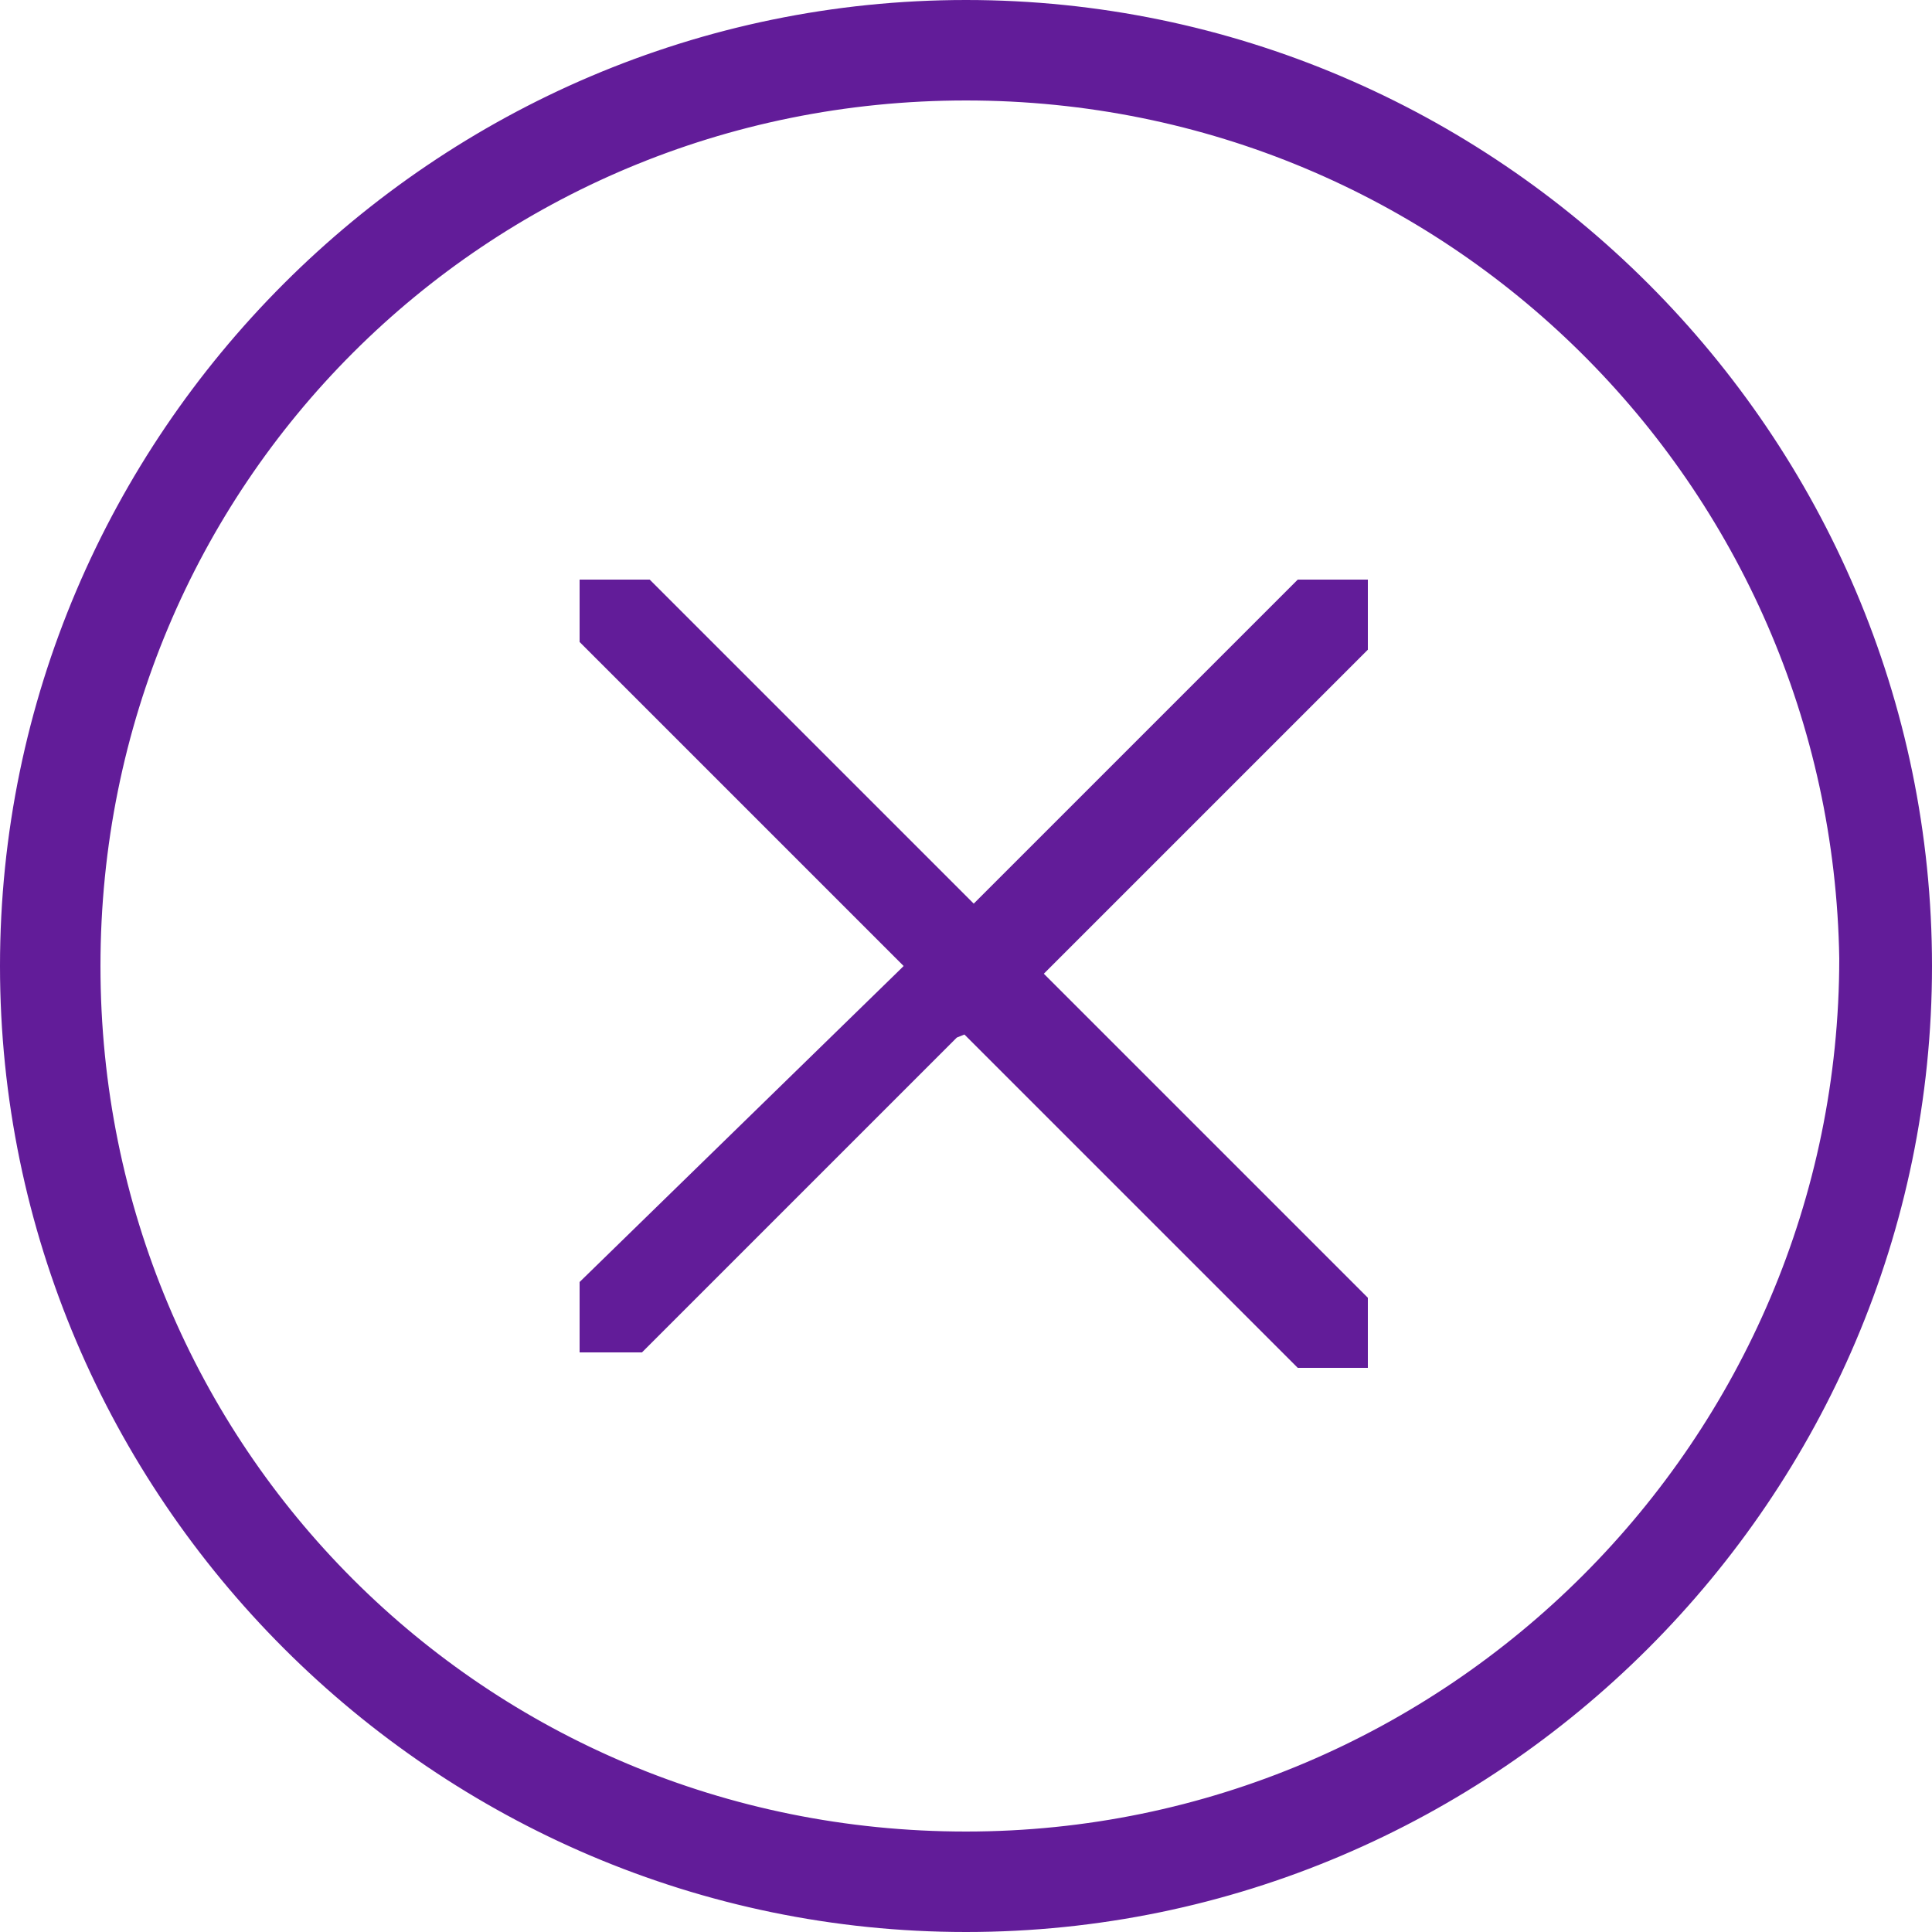
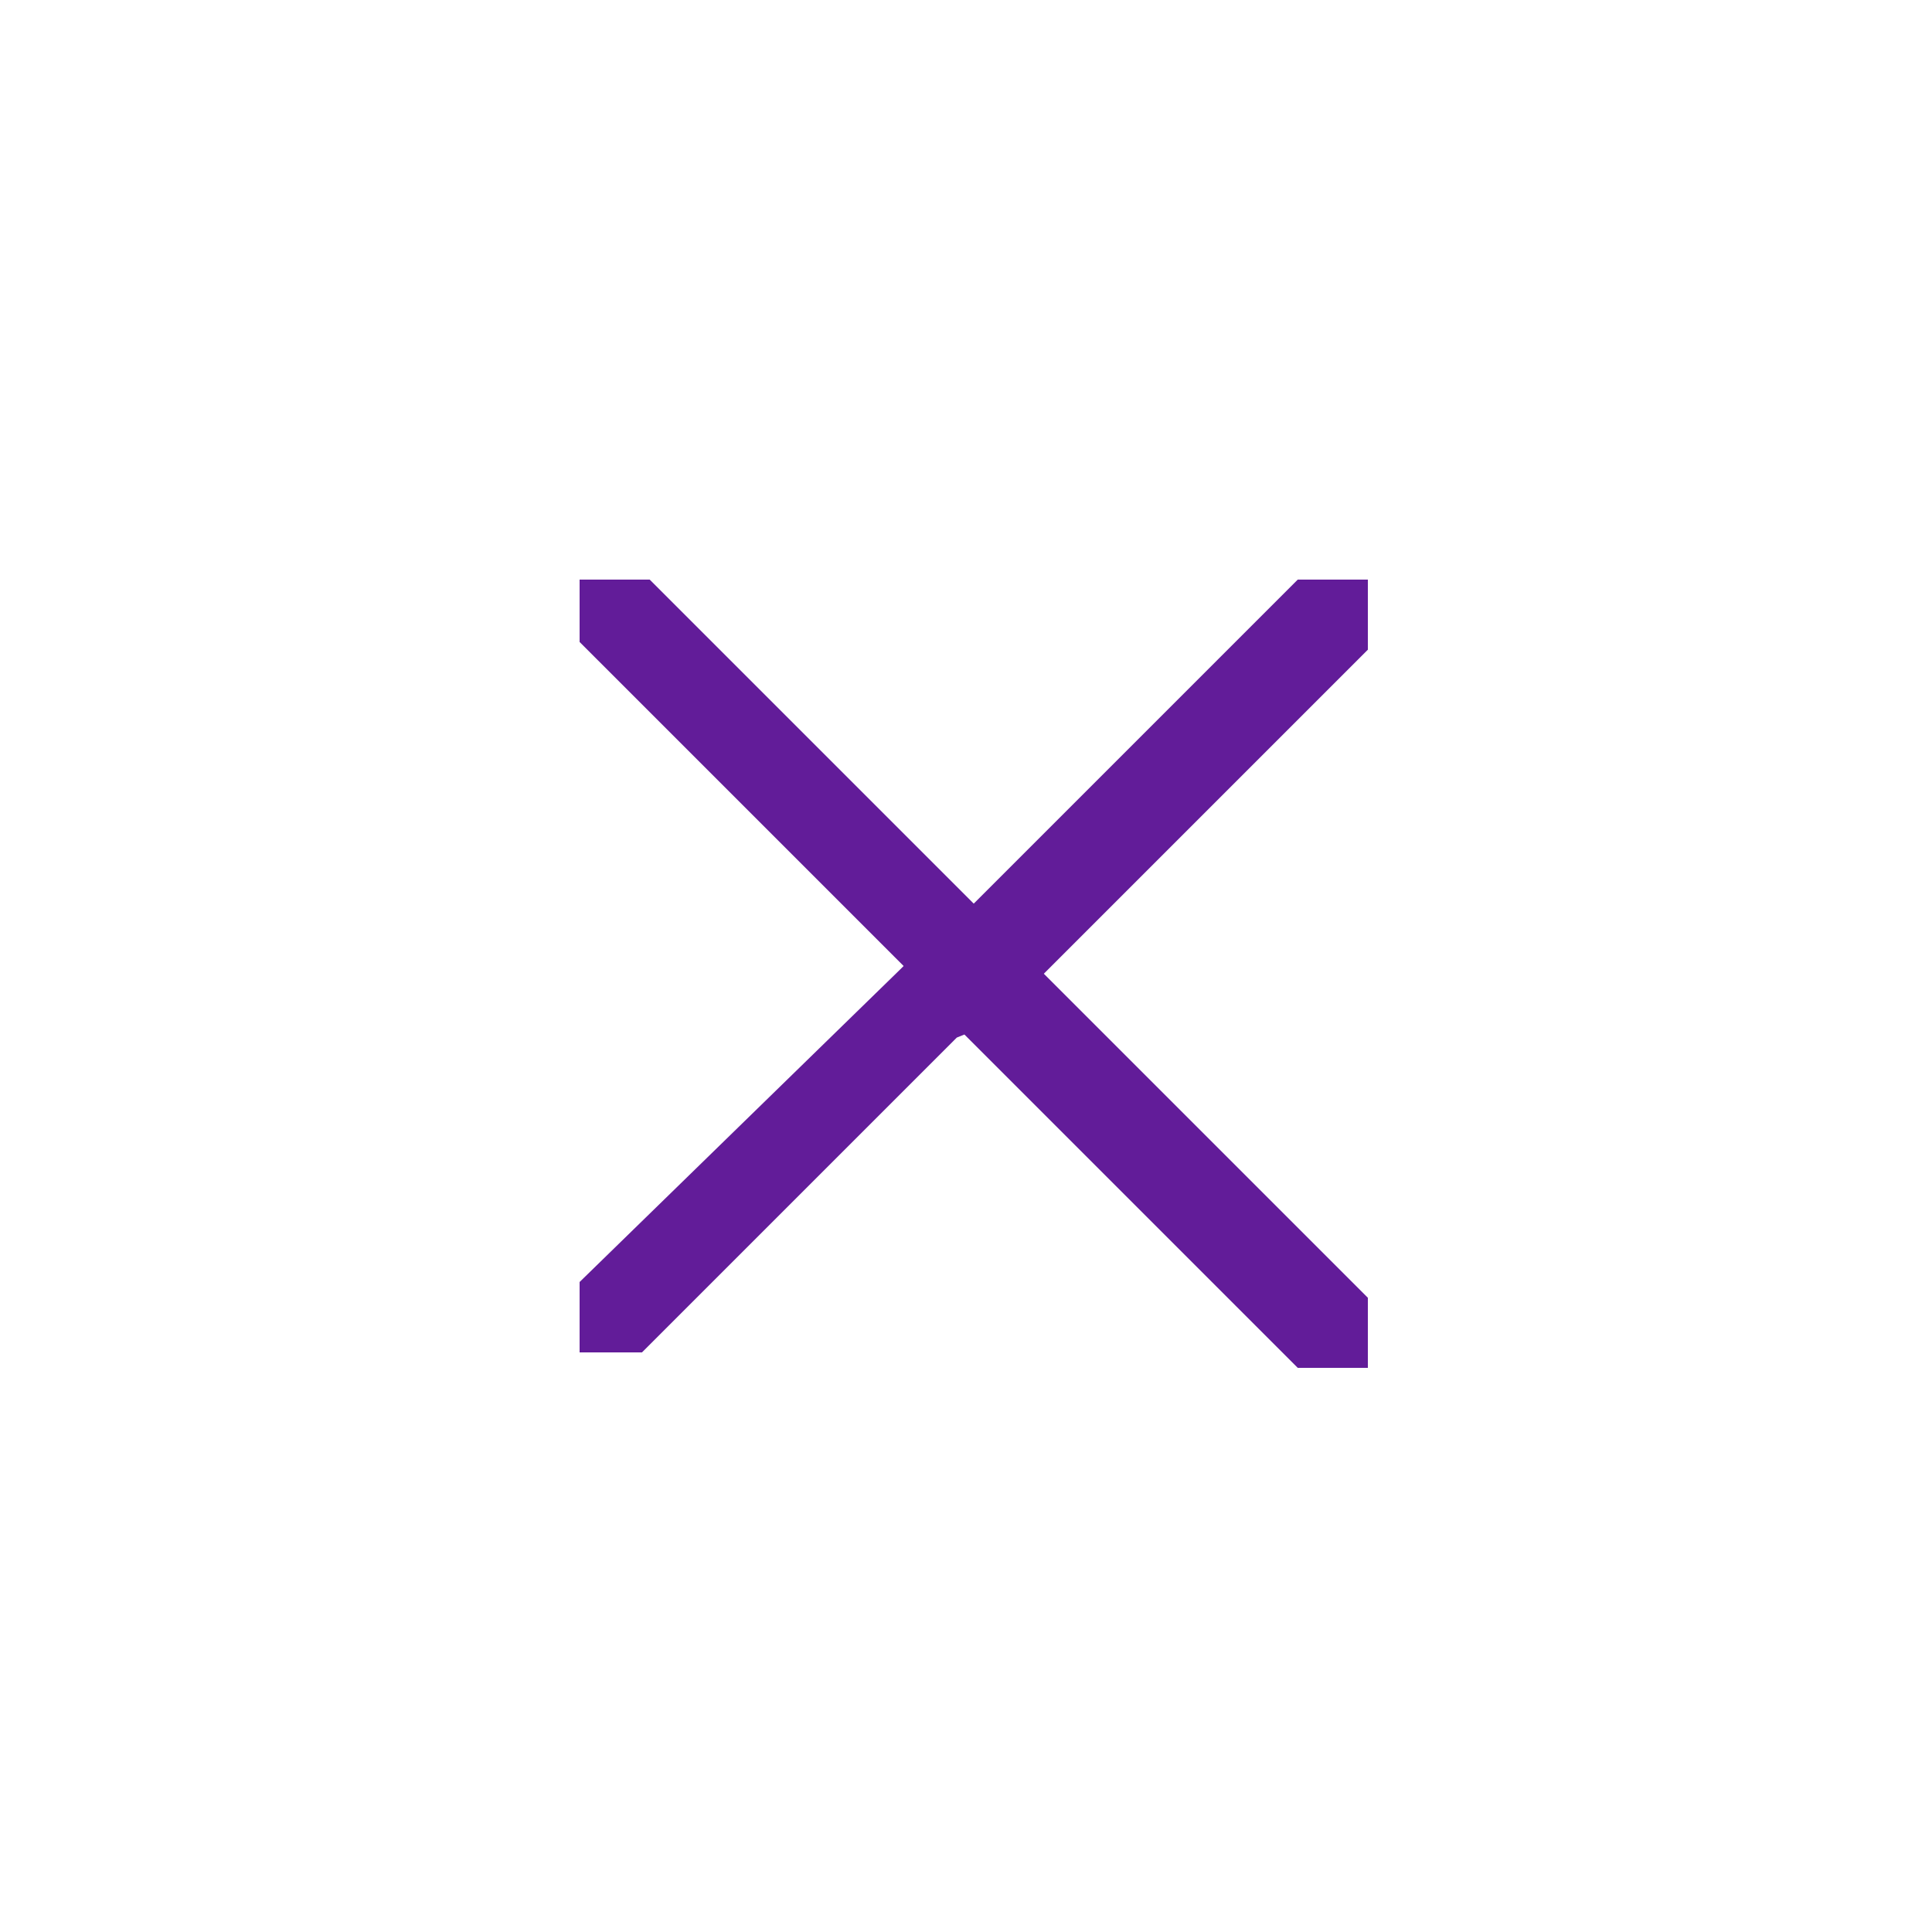
<svg xmlns="http://www.w3.org/2000/svg" id="Слой_1" x="0px" y="0px" viewBox="0 0 25 25" style="enable-background:new 0 0 25 25;" xml:space="preserve">
  <style type="text/css"> .st0{fill:#621C99;stroke:#621C99;} </style>
  <path class="st0" d="M12,12.9l0.4-0.4L12,12.1l-4-4c0,0,0-0.1,0-0.1C8,8.1,8,8,8,8c0,0,0.1,0,0.1,0c0,0,0.1,0,0.1,0l4,4l0.4,0.4 l0.4-0.4l4-4c0,0,0.1,0,0.1,0c0,0,0.1,0,0.1,0c0,0,0,0.1,0,0.1c0,0,0,0.1,0,0.1l-4,4l-0.4,0.4l0.4,0.4l4,4c0,0,0,0.1,0,0.1 c0,0,0,0.1,0,0.1c0,0-0.1,0-0.1,0c0,0-0.1,0-0.1,0l-4-4l-0.4-0.4L12.1,13l-4,4c0,0,0,0,0,0c0,0-0.1,0-0.1,0C8,17,8,17,8,17 c0,0,0-0.1,0-0.1s0-0.1,0-0.1c0,0,0,0,0,0L12,12.9z" />
-   <path class="st0" d="M24.5,12.5c0,6.6-5.4,12-12,12c-6.6,0-12-5.4-12-12c0-6.6,5.4-12,12-12C19.1,0.5,24.5,5.9,24.5,12.5z M12.5,24.2c6.5,0,11.8-5.3,11.8-11.8C24.2,6,19,0.8,12.5,0.8C6,0.8,0.8,6,0.8,12.5C0.8,19,6,24.2,12.5,24.2z" />
</svg>